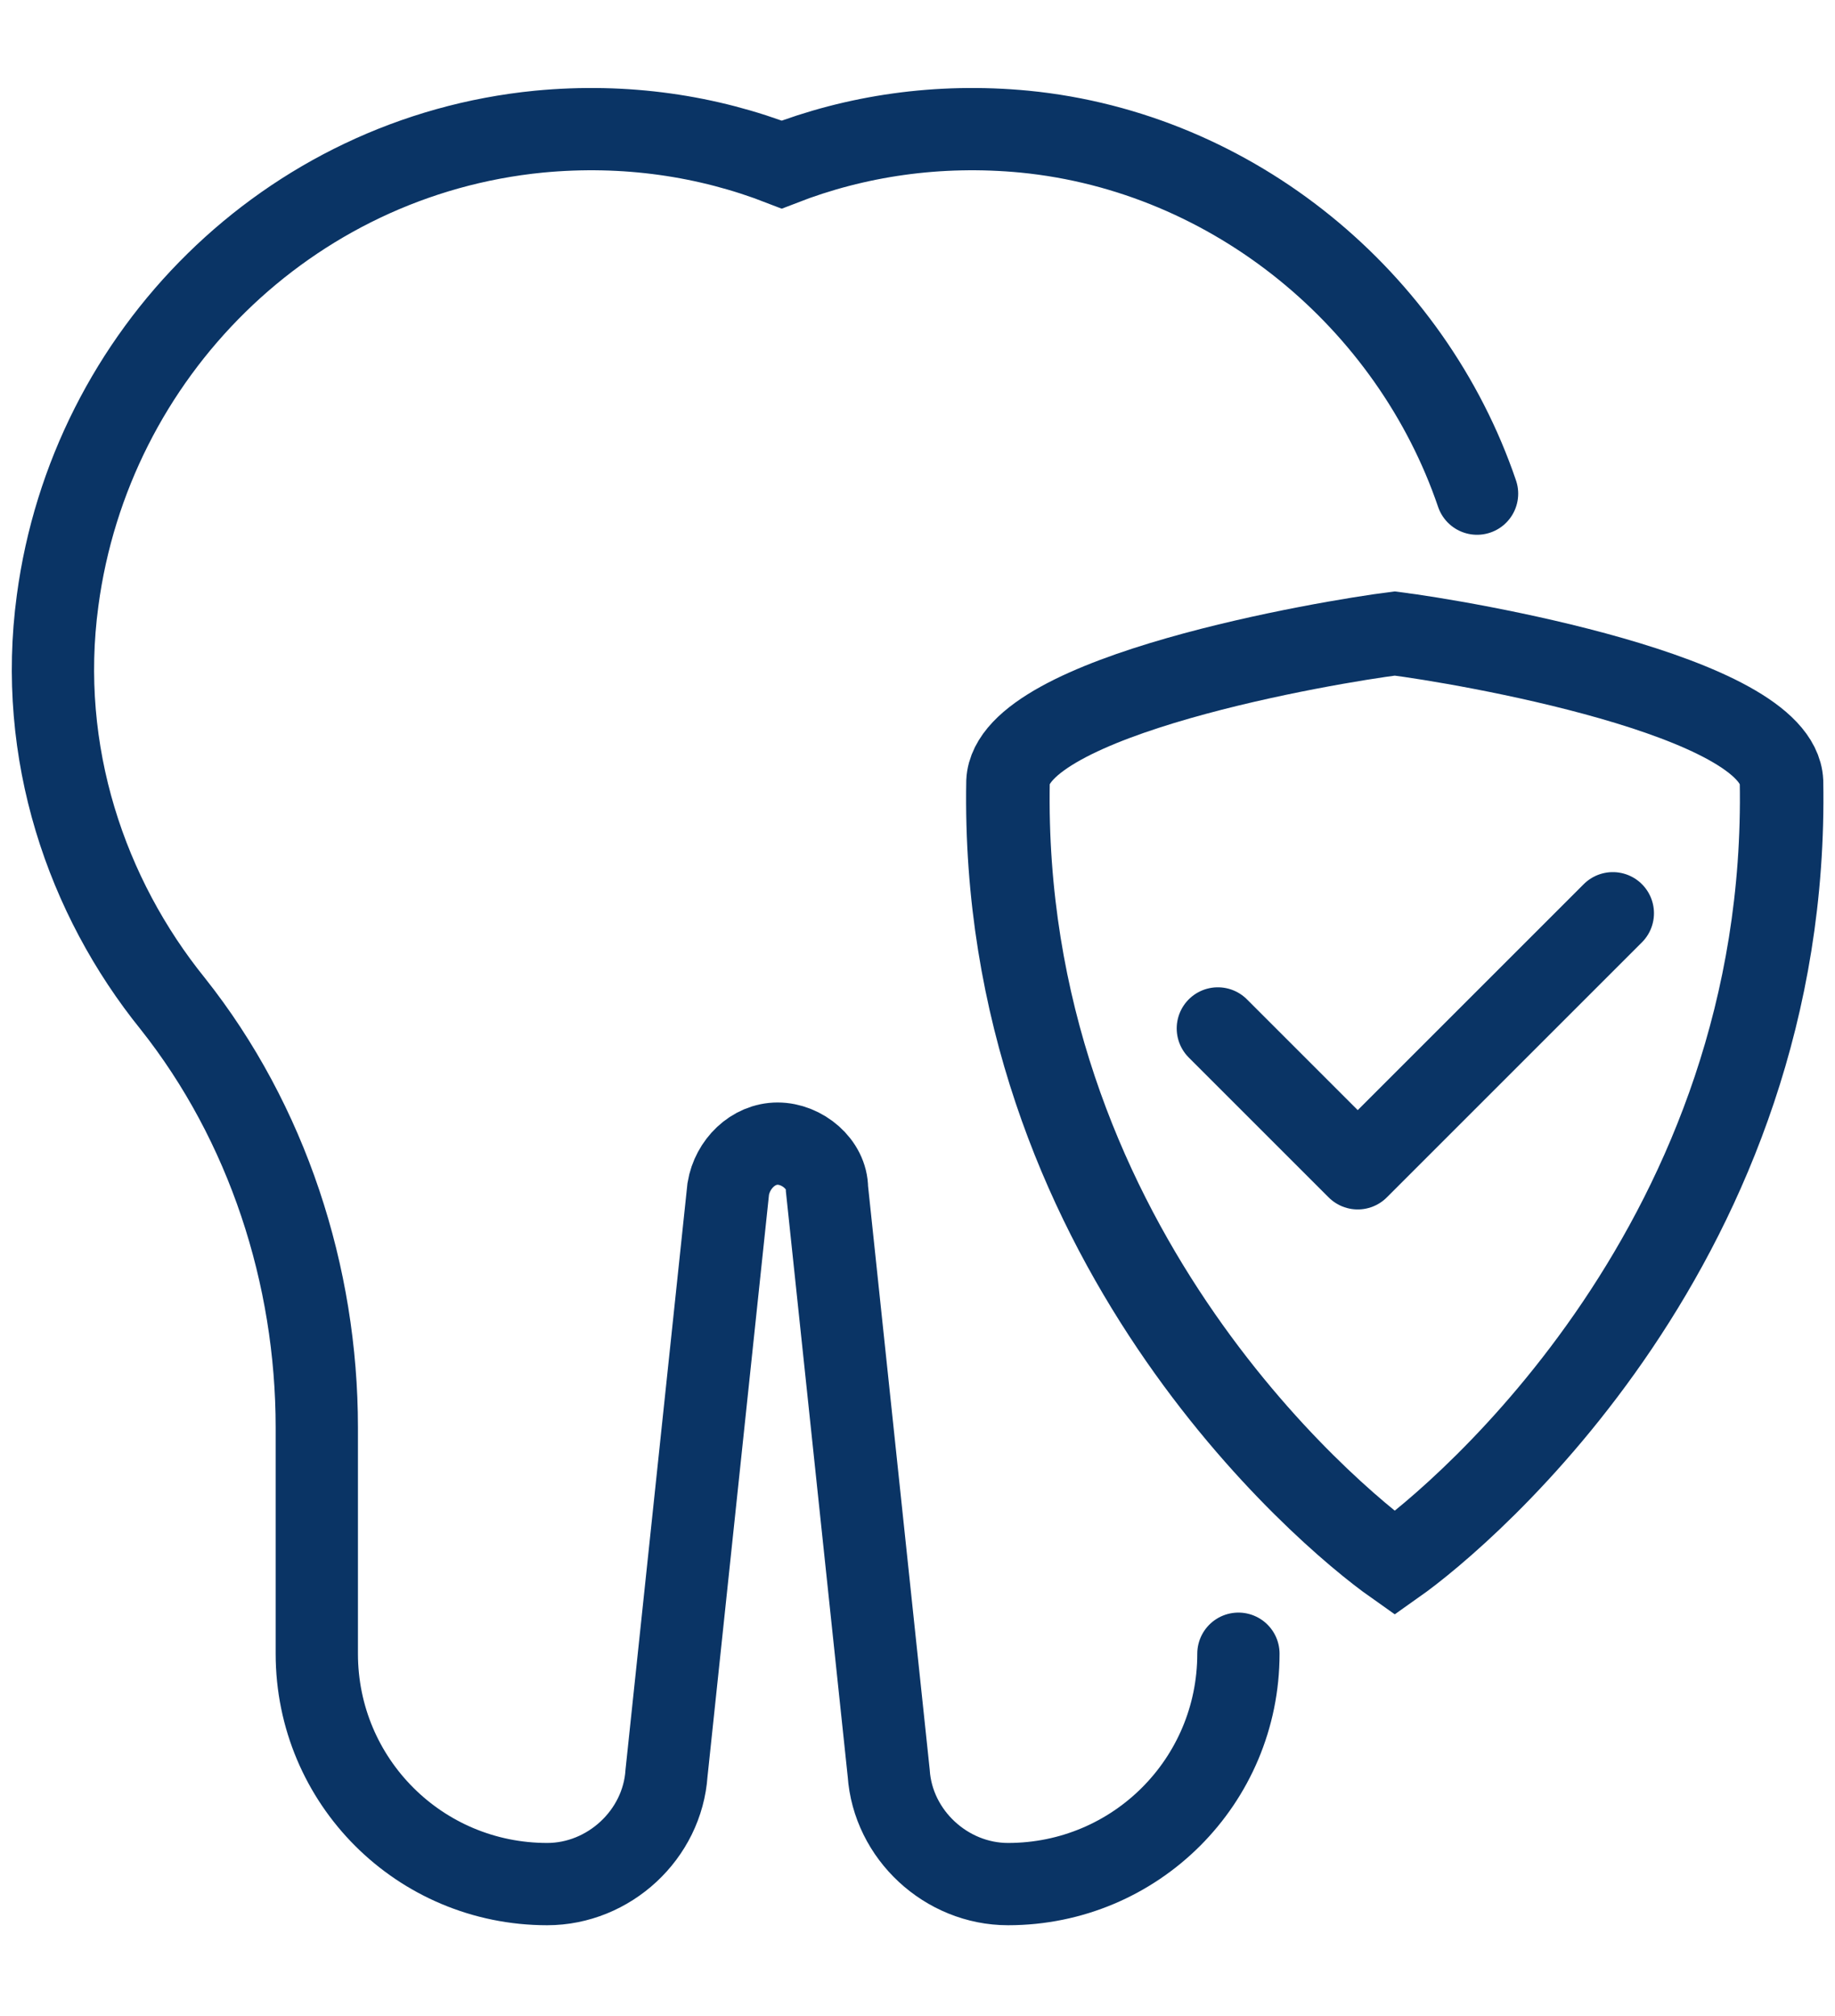
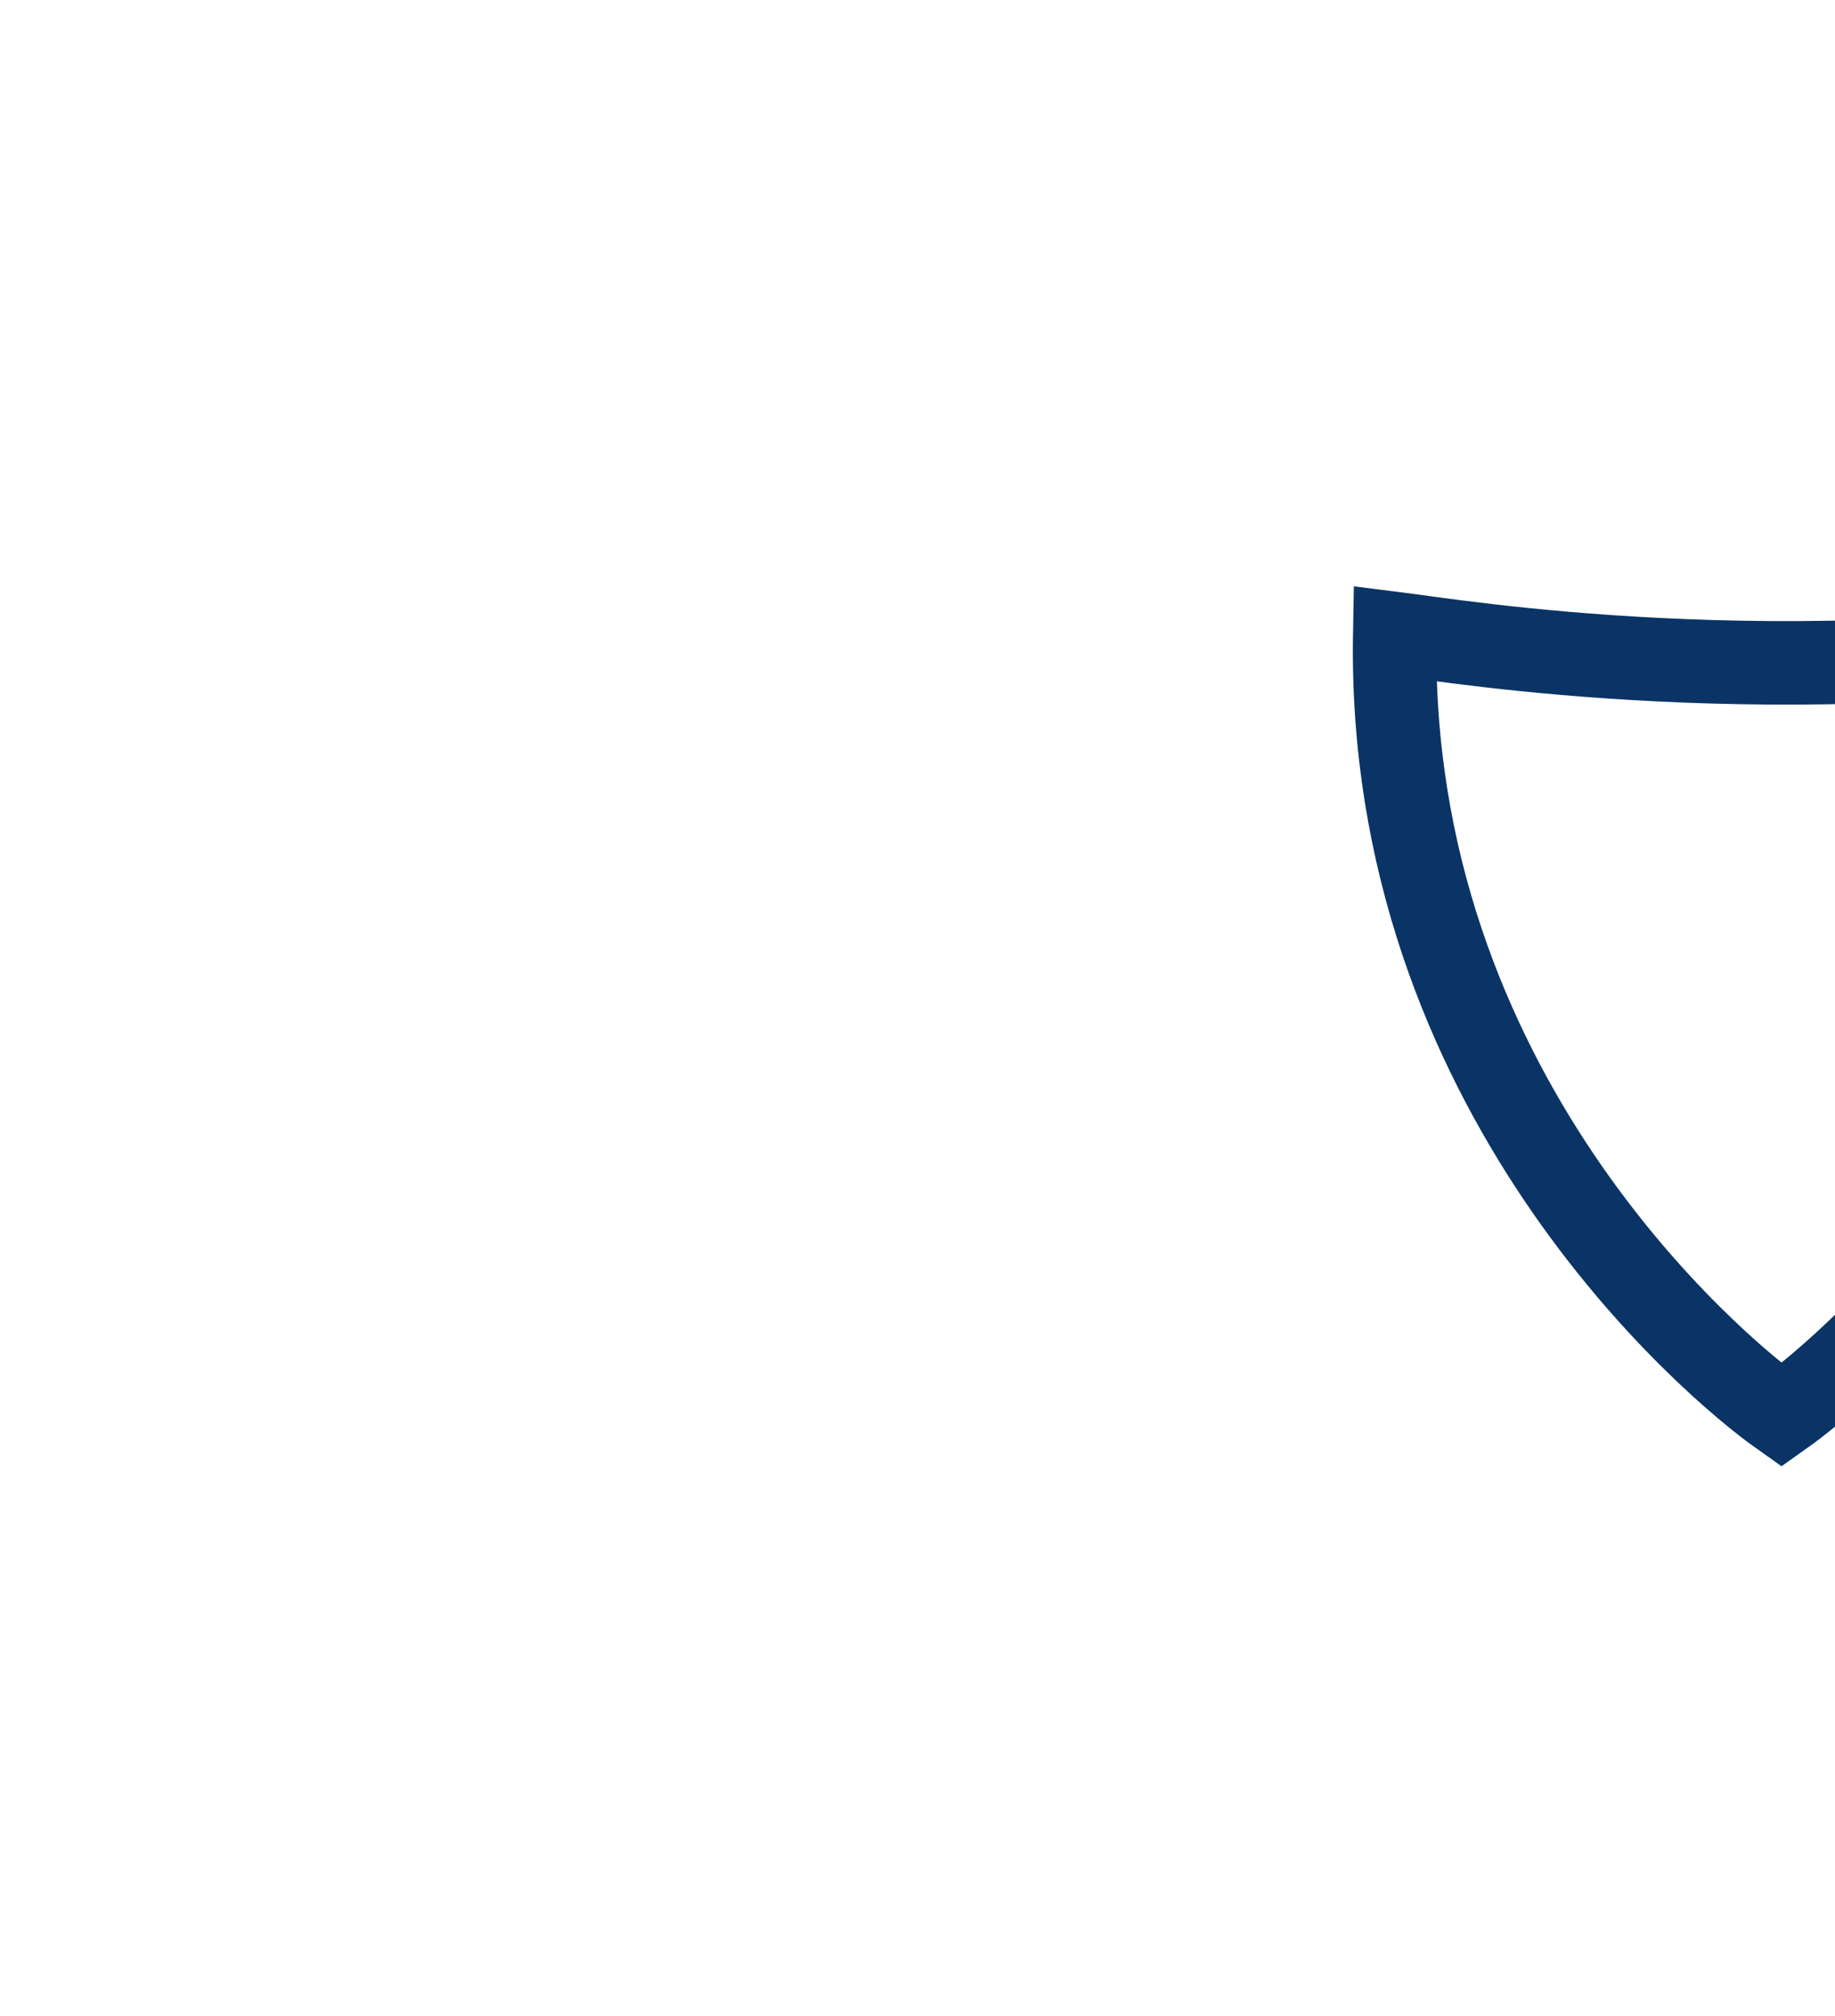
<svg xmlns="http://www.w3.org/2000/svg" version="1.1" id="Layer_1" x="0px" y="0px" width="44.6px" height="49px" viewBox="0 0 44.6 49" style="enable-background:new 0 0 44.6 49;" xml:space="preserve">
  <style type="text/css">
	.st0{fill:none;stroke:#0A3465;stroke-width:2;stroke-linecap:round;stroke-miterlimit:10;}
	.st1{fill:none;stroke:#0A3465;stroke-width:2.03;stroke-miterlimit:10;}
	.st2{fill:none;stroke:#0A3465;stroke-width:2;stroke-linecap:round;stroke-linejoin:round;}
</style>
  <g id="c_00000085942276634541710640000003681108852801884077_">
    <g>
-       <path class="st0" d="M35.9,12c-1.6-4.7-5.9-8.3-11-8.8C22.8,3,20.8,3.3,19,4c-1.8-0.7-3.8-1-5.9-0.8C7,3.8,2.2,8.6,1.4,14.6    c-0.5,3.7,0.7,7.2,2.8,9.8c2.3,2.9,3.5,6.6,3.5,10.3v5.5c0,3.1,2.5,5.6,5.6,5.6l0,0c1.5,0,2.8-1.2,2.9-2.7l1.5-14.2    c0.1-0.6,0.6-1.1,1.2-1.1l0,0c0.6,0,1.2,0.5,1.2,1.1l1.5,14.2c0.1,1.5,1.4,2.7,2.9,2.7l0,0c3.1,0,5.6-2.5,5.6-5.6" />
-       <path class="st1" d="M33.9,15.4c-1.6,0.2-9.3,1.5-9.4,3.6c-0.2,11.1,7.7,17.8,9.4,19c1.7-1.2,9.6-7.9,9.4-19    C43.2,16.9,35.5,15.6,33.9,15.4z" />
-       <polyline class="st2" points="29.6,25 33,28.4 39.2,22.2   " />
+       <path class="st1" d="M33.9,15.4c-0.2,11.1,7.7,17.8,9.4,19c1.7-1.2,9.6-7.9,9.4-19    C43.2,16.9,35.5,15.6,33.9,15.4z" />
    </g>
  </g>
</svg>